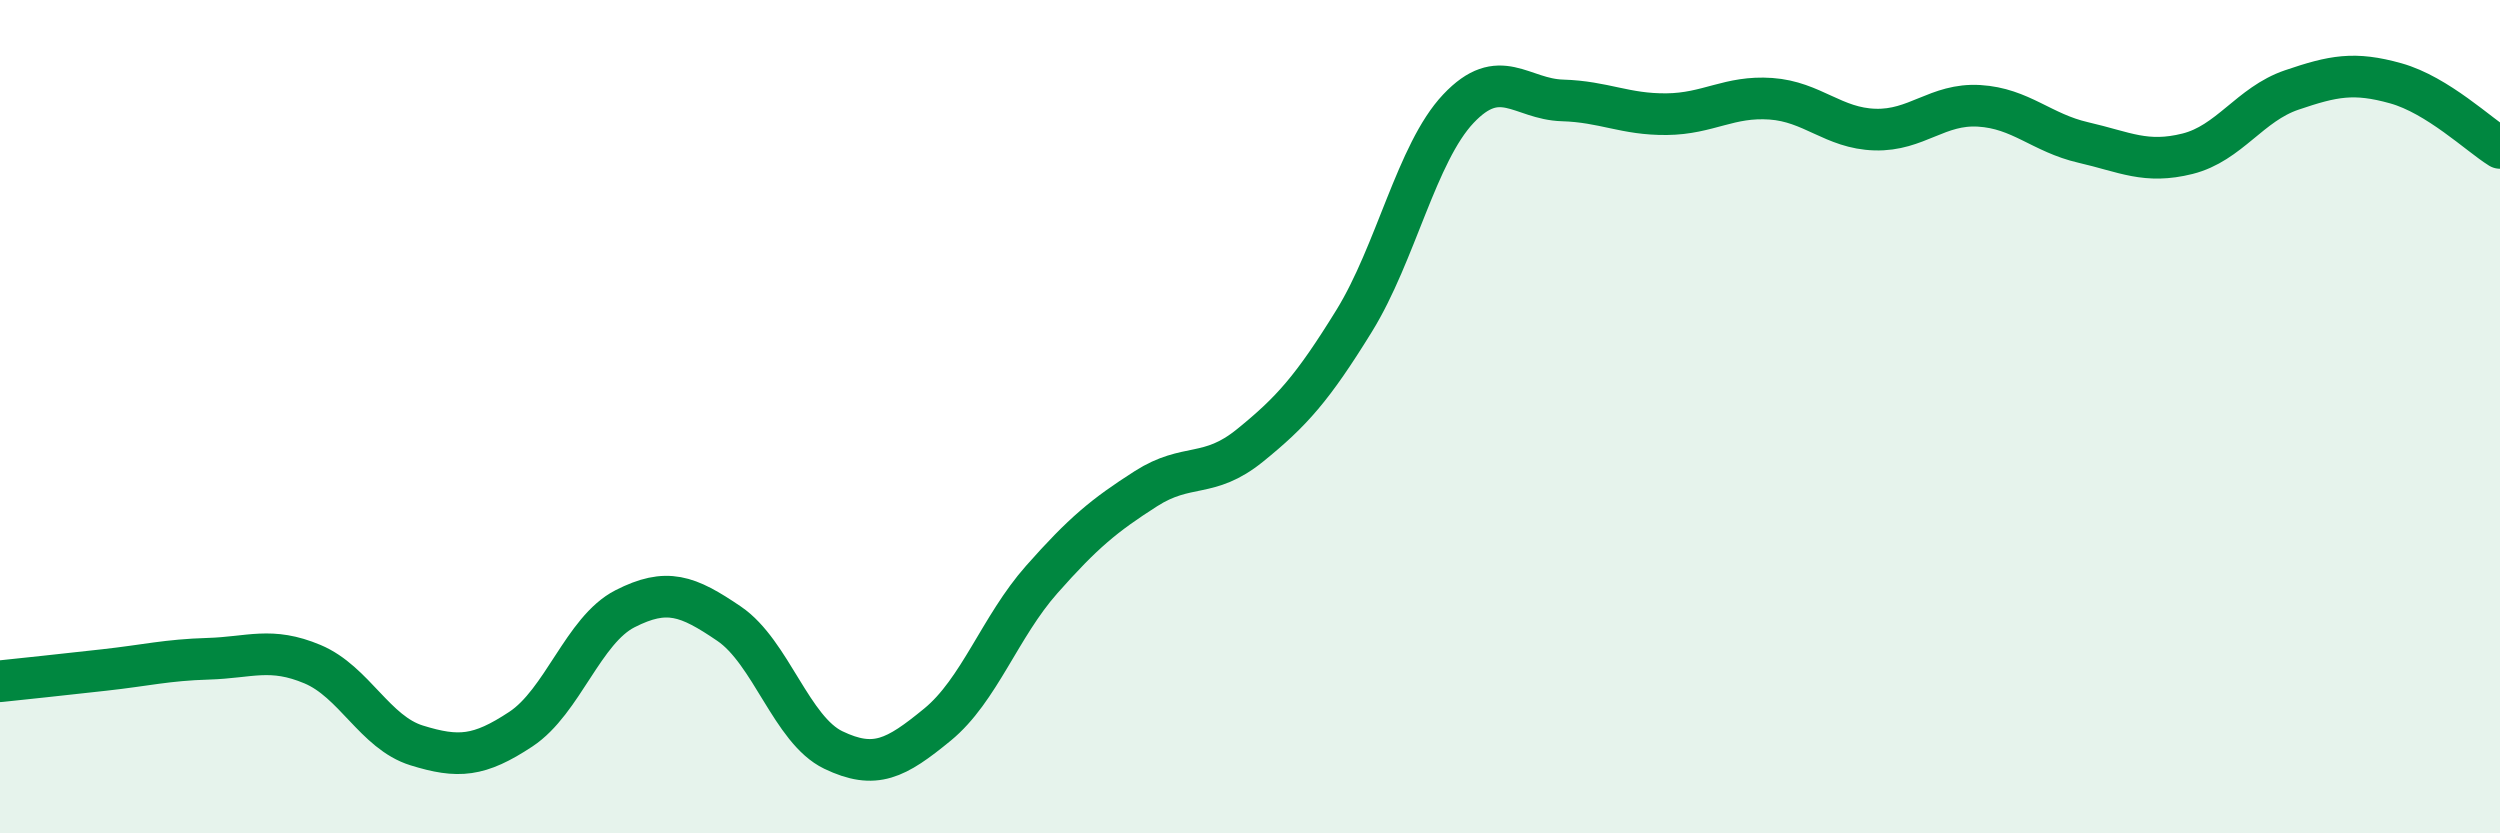
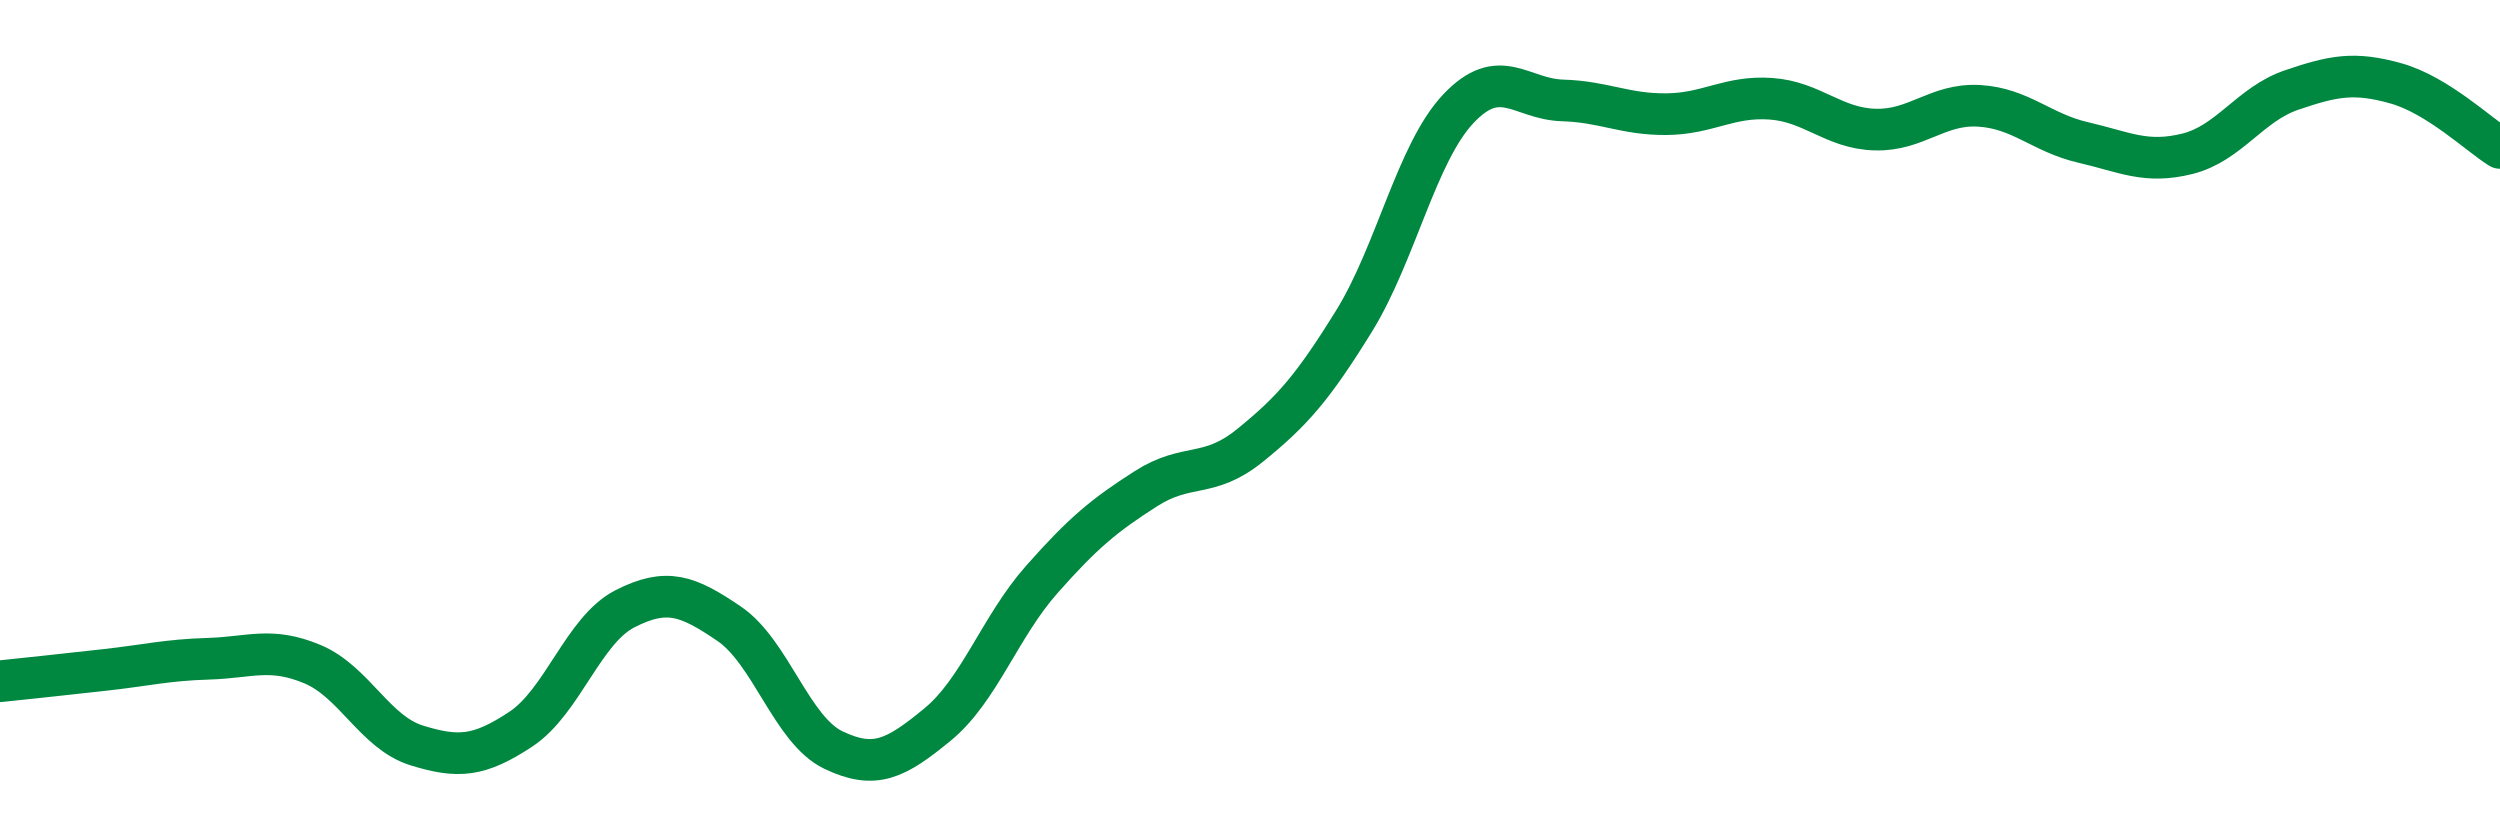
<svg xmlns="http://www.w3.org/2000/svg" width="60" height="20" viewBox="0 0 60 20">
-   <path d="M 0,16.35 C 0.5,16.3 1.5,16.19 2.5,16.08 C 3.5,15.97 4,15.84 5,15.81 C 6,15.78 6.5,15.52 7.5,15.94 C 8.5,16.36 9,17.58 10,17.89 C 11,18.2 11.5,18.16 12.5,17.5 C 13.5,16.84 14,15.12 15,14.61 C 16,14.1 16.5,14.29 17.5,14.97 C 18.5,15.65 19,17.52 20,18 C 21,18.48 21.5,18.21 22.5,17.39 C 23.5,16.57 24,15.04 25,13.91 C 26,12.78 26.5,12.37 27.5,11.73 C 28.5,11.09 29,11.5 30,10.69 C 31,9.88 31.5,9.32 32.5,7.7 C 33.5,6.08 34,3.67 35,2.61 C 36,1.55 36.5,2.38 37.5,2.41 C 38.5,2.44 39,2.75 40,2.74 C 41,2.73 41.5,2.3 42.5,2.37 C 43.5,2.44 44,3.08 45,3.11 C 46,3.14 46.5,2.48 47.5,2.54 C 48.5,2.6 49,3.19 50,3.42 C 51,3.65 51.5,3.94 52.5,3.69 C 53.5,3.44 54,2.5 55,2.16 C 56,1.82 56.5,1.72 57.5,2 C 58.5,2.28 59.5,3.24 60,3.55L60 20L0 20Z" fill="#008740" opacity="0.1" stroke-linecap="round" stroke-linejoin="round" />
  <path d="M 0,16.35 C 0.5,16.3 1.5,16.19 2.5,16.08 C 3.5,15.97 4,15.84 5,15.81 C 6,15.78 6.5,15.52 7.5,15.94 C 8.5,16.36 9,17.58 10,17.89 C 11,18.2 11.5,18.16 12.5,17.5 C 13.5,16.84 14,15.12 15,14.61 C 16,14.1 16.5,14.29 17.5,14.97 C 18.5,15.65 19,17.52 20,18 C 21,18.48 21.5,18.21 22.5,17.39 C 23.5,16.57 24,15.04 25,13.91 C 26,12.78 26.5,12.37 27.5,11.73 C 28.5,11.09 29,11.5 30,10.69 C 31,9.88 31.5,9.32 32.5,7.7 C 33.5,6.08 34,3.67 35,2.61 C 36,1.55 36.5,2.38 37.5,2.41 C 38.5,2.44 39,2.75 40,2.74 C 41,2.73 41.5,2.3 42.5,2.37 C 43.5,2.44 44,3.08 45,3.11 C 46,3.14 46.5,2.48 47.5,2.54 C 48.5,2.6 49,3.19 50,3.42 C 51,3.65 51.5,3.94 52.5,3.69 C 53.5,3.44 54,2.5 55,2.16 C 56,1.82 56.5,1.72 57.5,2 C 58.5,2.28 59.5,3.24 60,3.55" stroke="#008740" stroke-width="1" fill="none" stroke-linecap="round" stroke-linejoin="round" />
</svg>